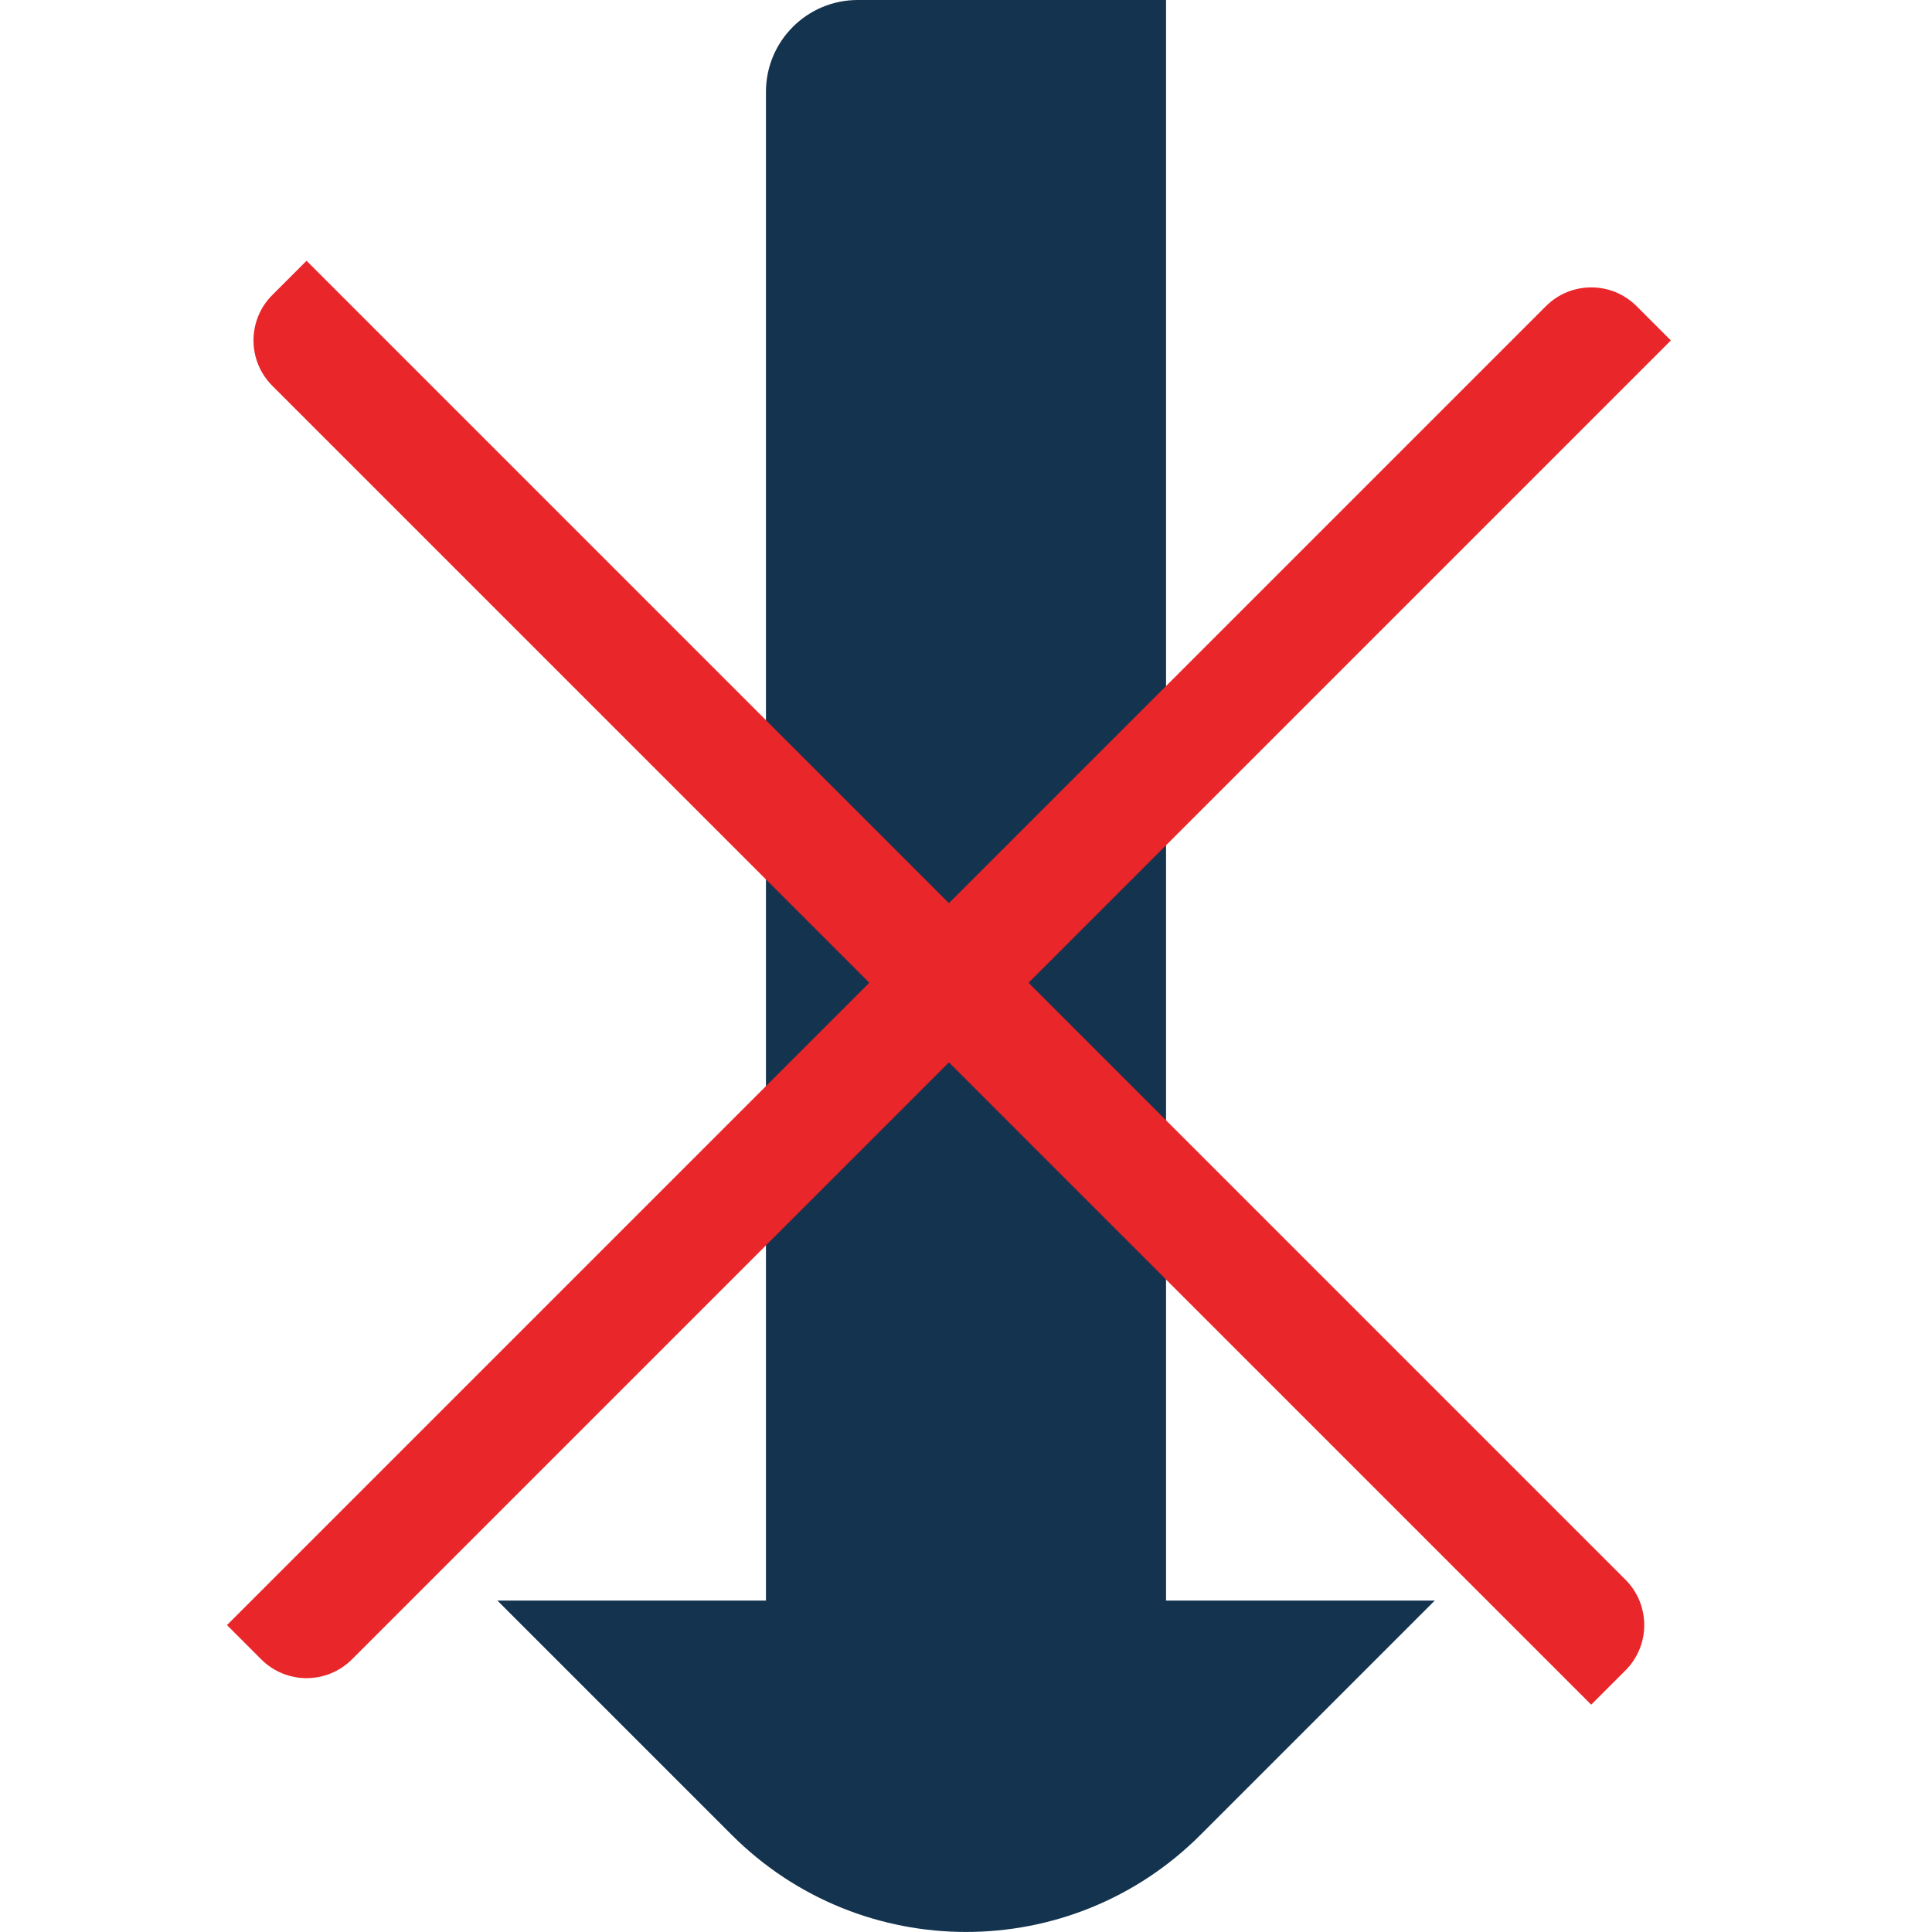
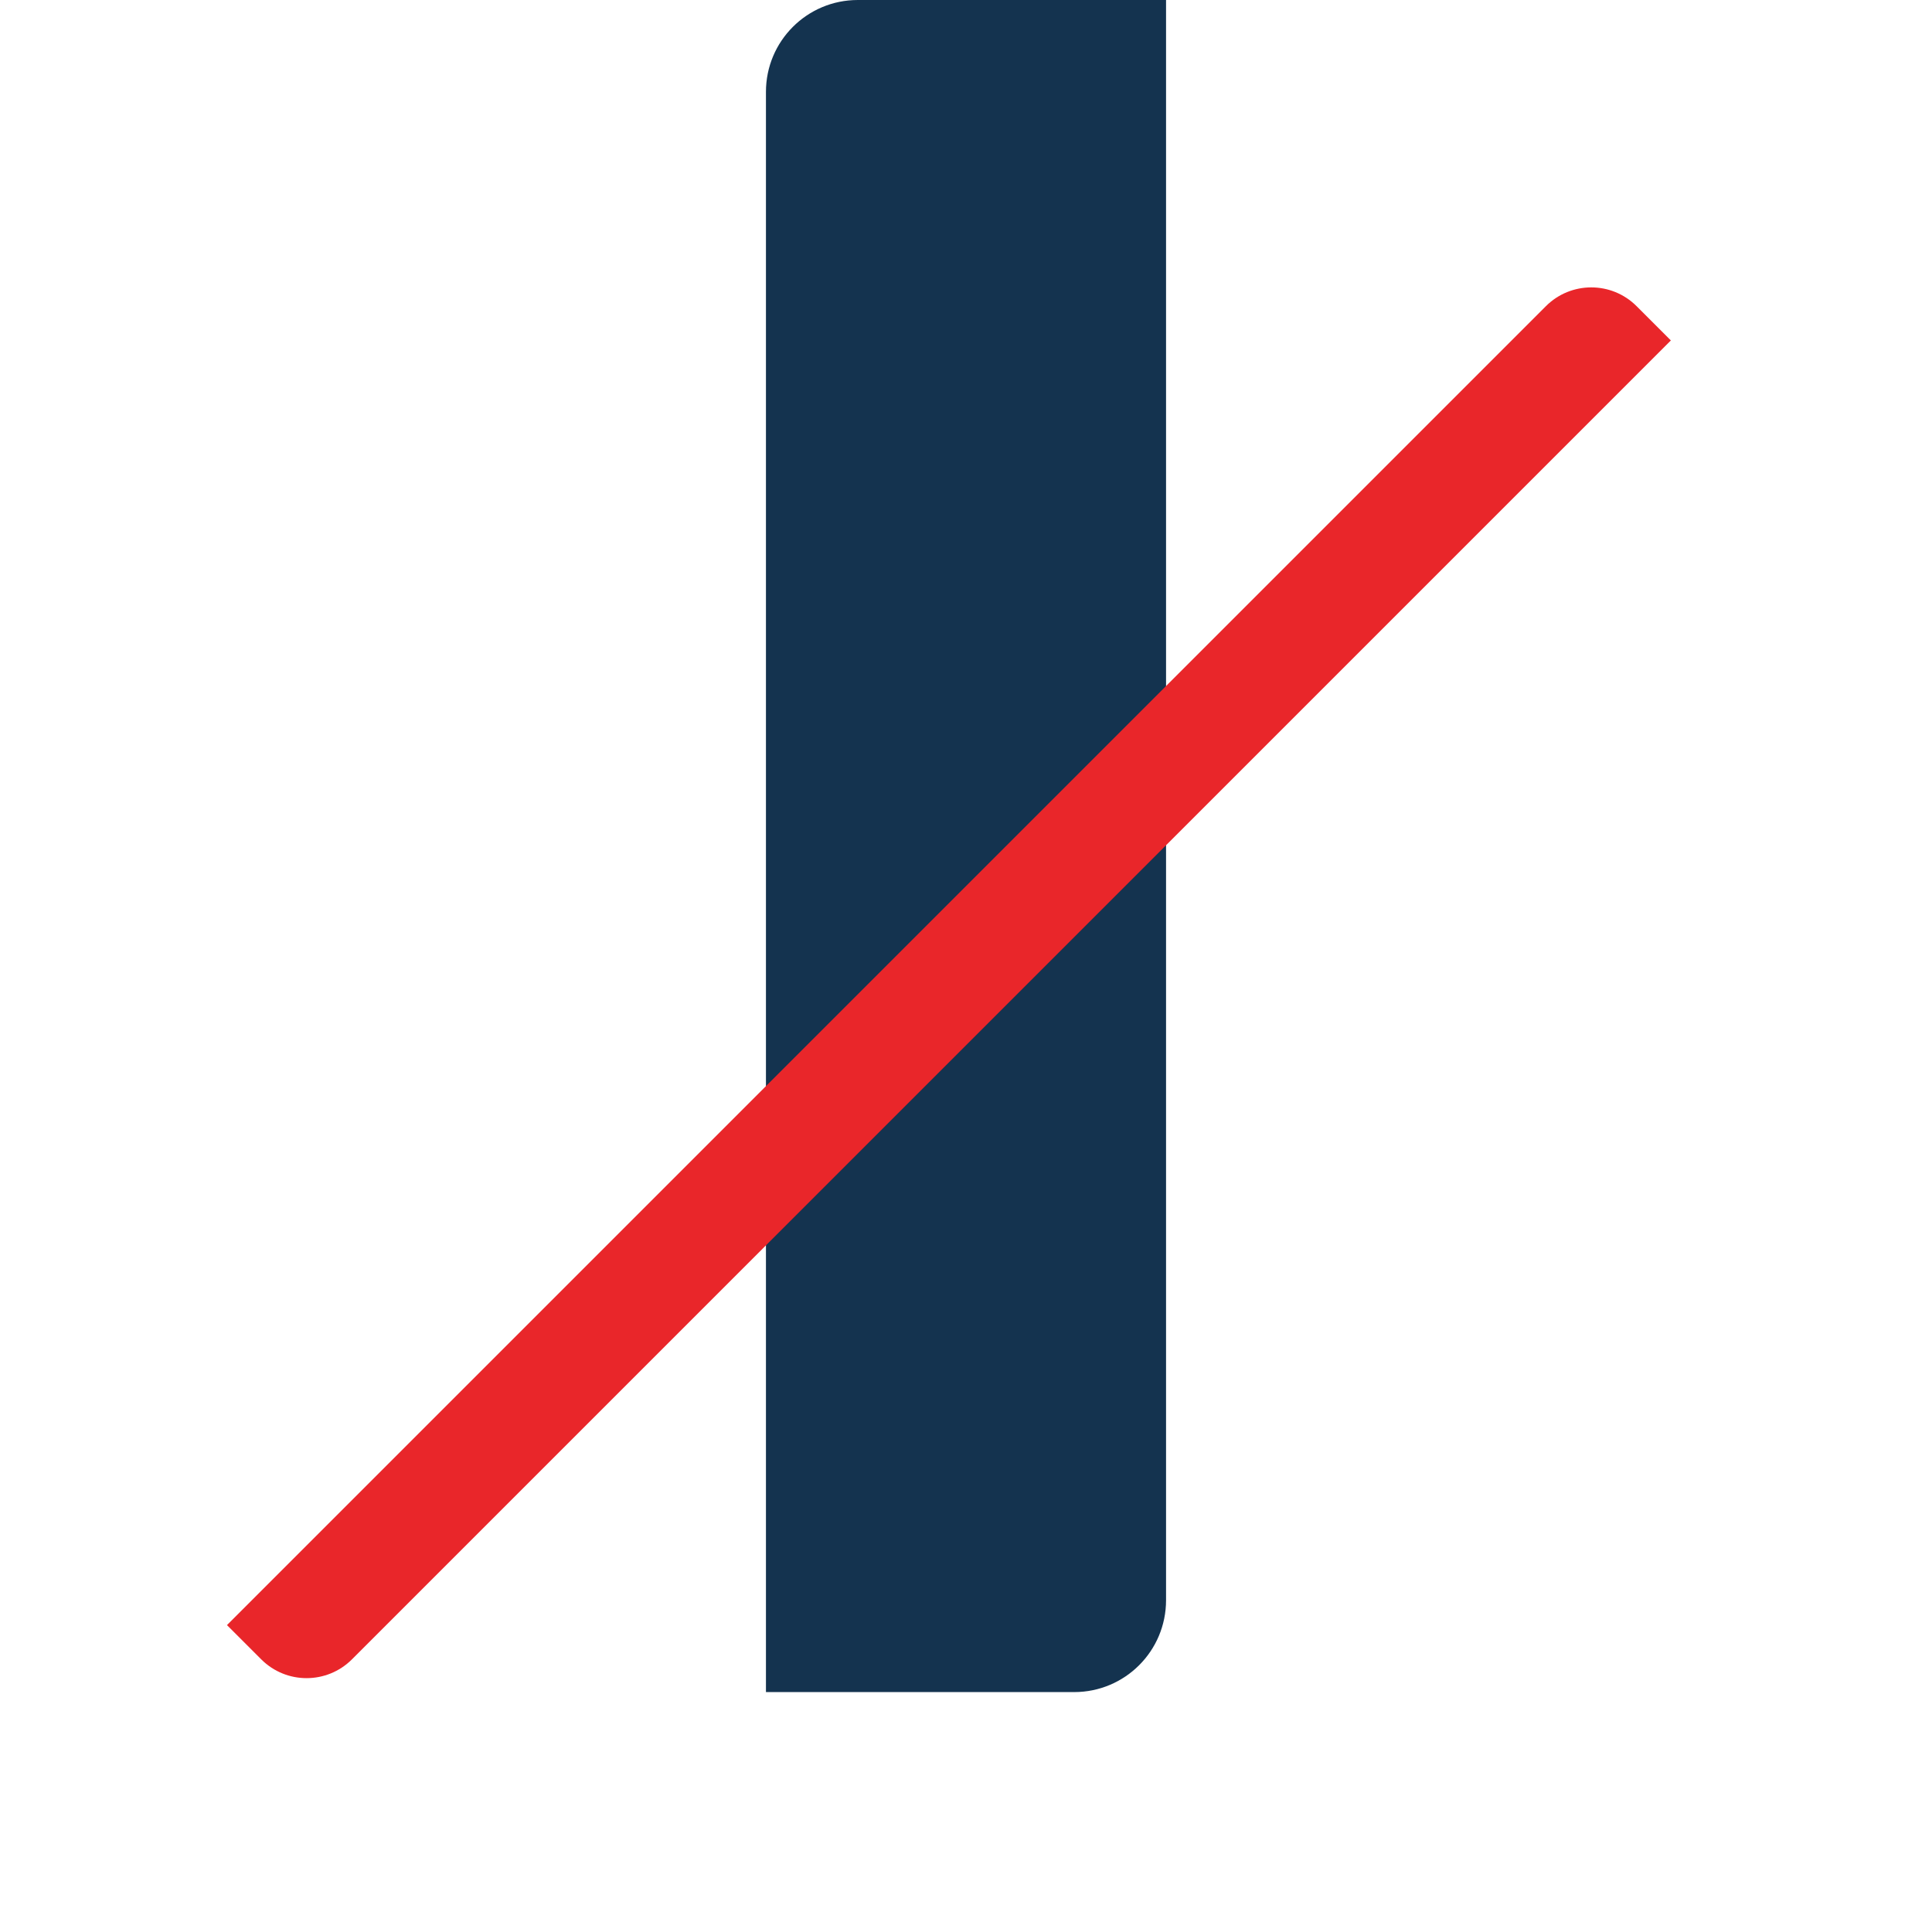
<svg xmlns="http://www.w3.org/2000/svg" id="shapes" viewBox="0 0 110 110">
  <defs>
    <style>
      .cls-1 {
        fill: #14334f;
      }

      .cls-2 {
        fill: #e9262a;
      }
    </style>
  </defs>
  <g>
-     <path class="cls-1" d="m28.31,91.13h53.38s-13.34,13.34-13.34,13.34c-7.37,7.37-19.32,7.37-26.69,0l-13.34-13.34Z" />
    <path class="cls-1" d="m6.83,36.78h91.11c2.89,0,5.23,2.34,5.23,5.23v17.55H12.06c-2.89,0-5.23-2.34-5.23-5.23v-17.55h0Z" transform="translate(6.83 103.17) rotate(-90)" />
  </g>
-   <path class="cls-2" d="m-.89,52.75h106.19c2.01,0,3.65,1.63,3.65,3.65v2.76H2.75c-2.01,0-3.65-1.63-3.65-3.65v-2.76h0Z" transform="translate(52.66 133.72) rotate(-135)" />
-   <path class="cls-2" d="m-.89,52.75h106.19c2.01,0,3.65,1.63,3.65,3.65v2.76H2.75c-2.01,0-3.65-1.63-3.65-3.65v-2.76h0Z" transform="translate(-23.74 54.59) rotate(-45)" />
+   <path class="cls-2" d="m-.89,52.75h106.19c2.01,0,3.65,1.63,3.65,3.65v2.76H2.75c-2.01,0-3.65-1.63-3.65-3.65v-2.76Z" transform="translate(-23.74 54.59) rotate(-45)" />
</svg>